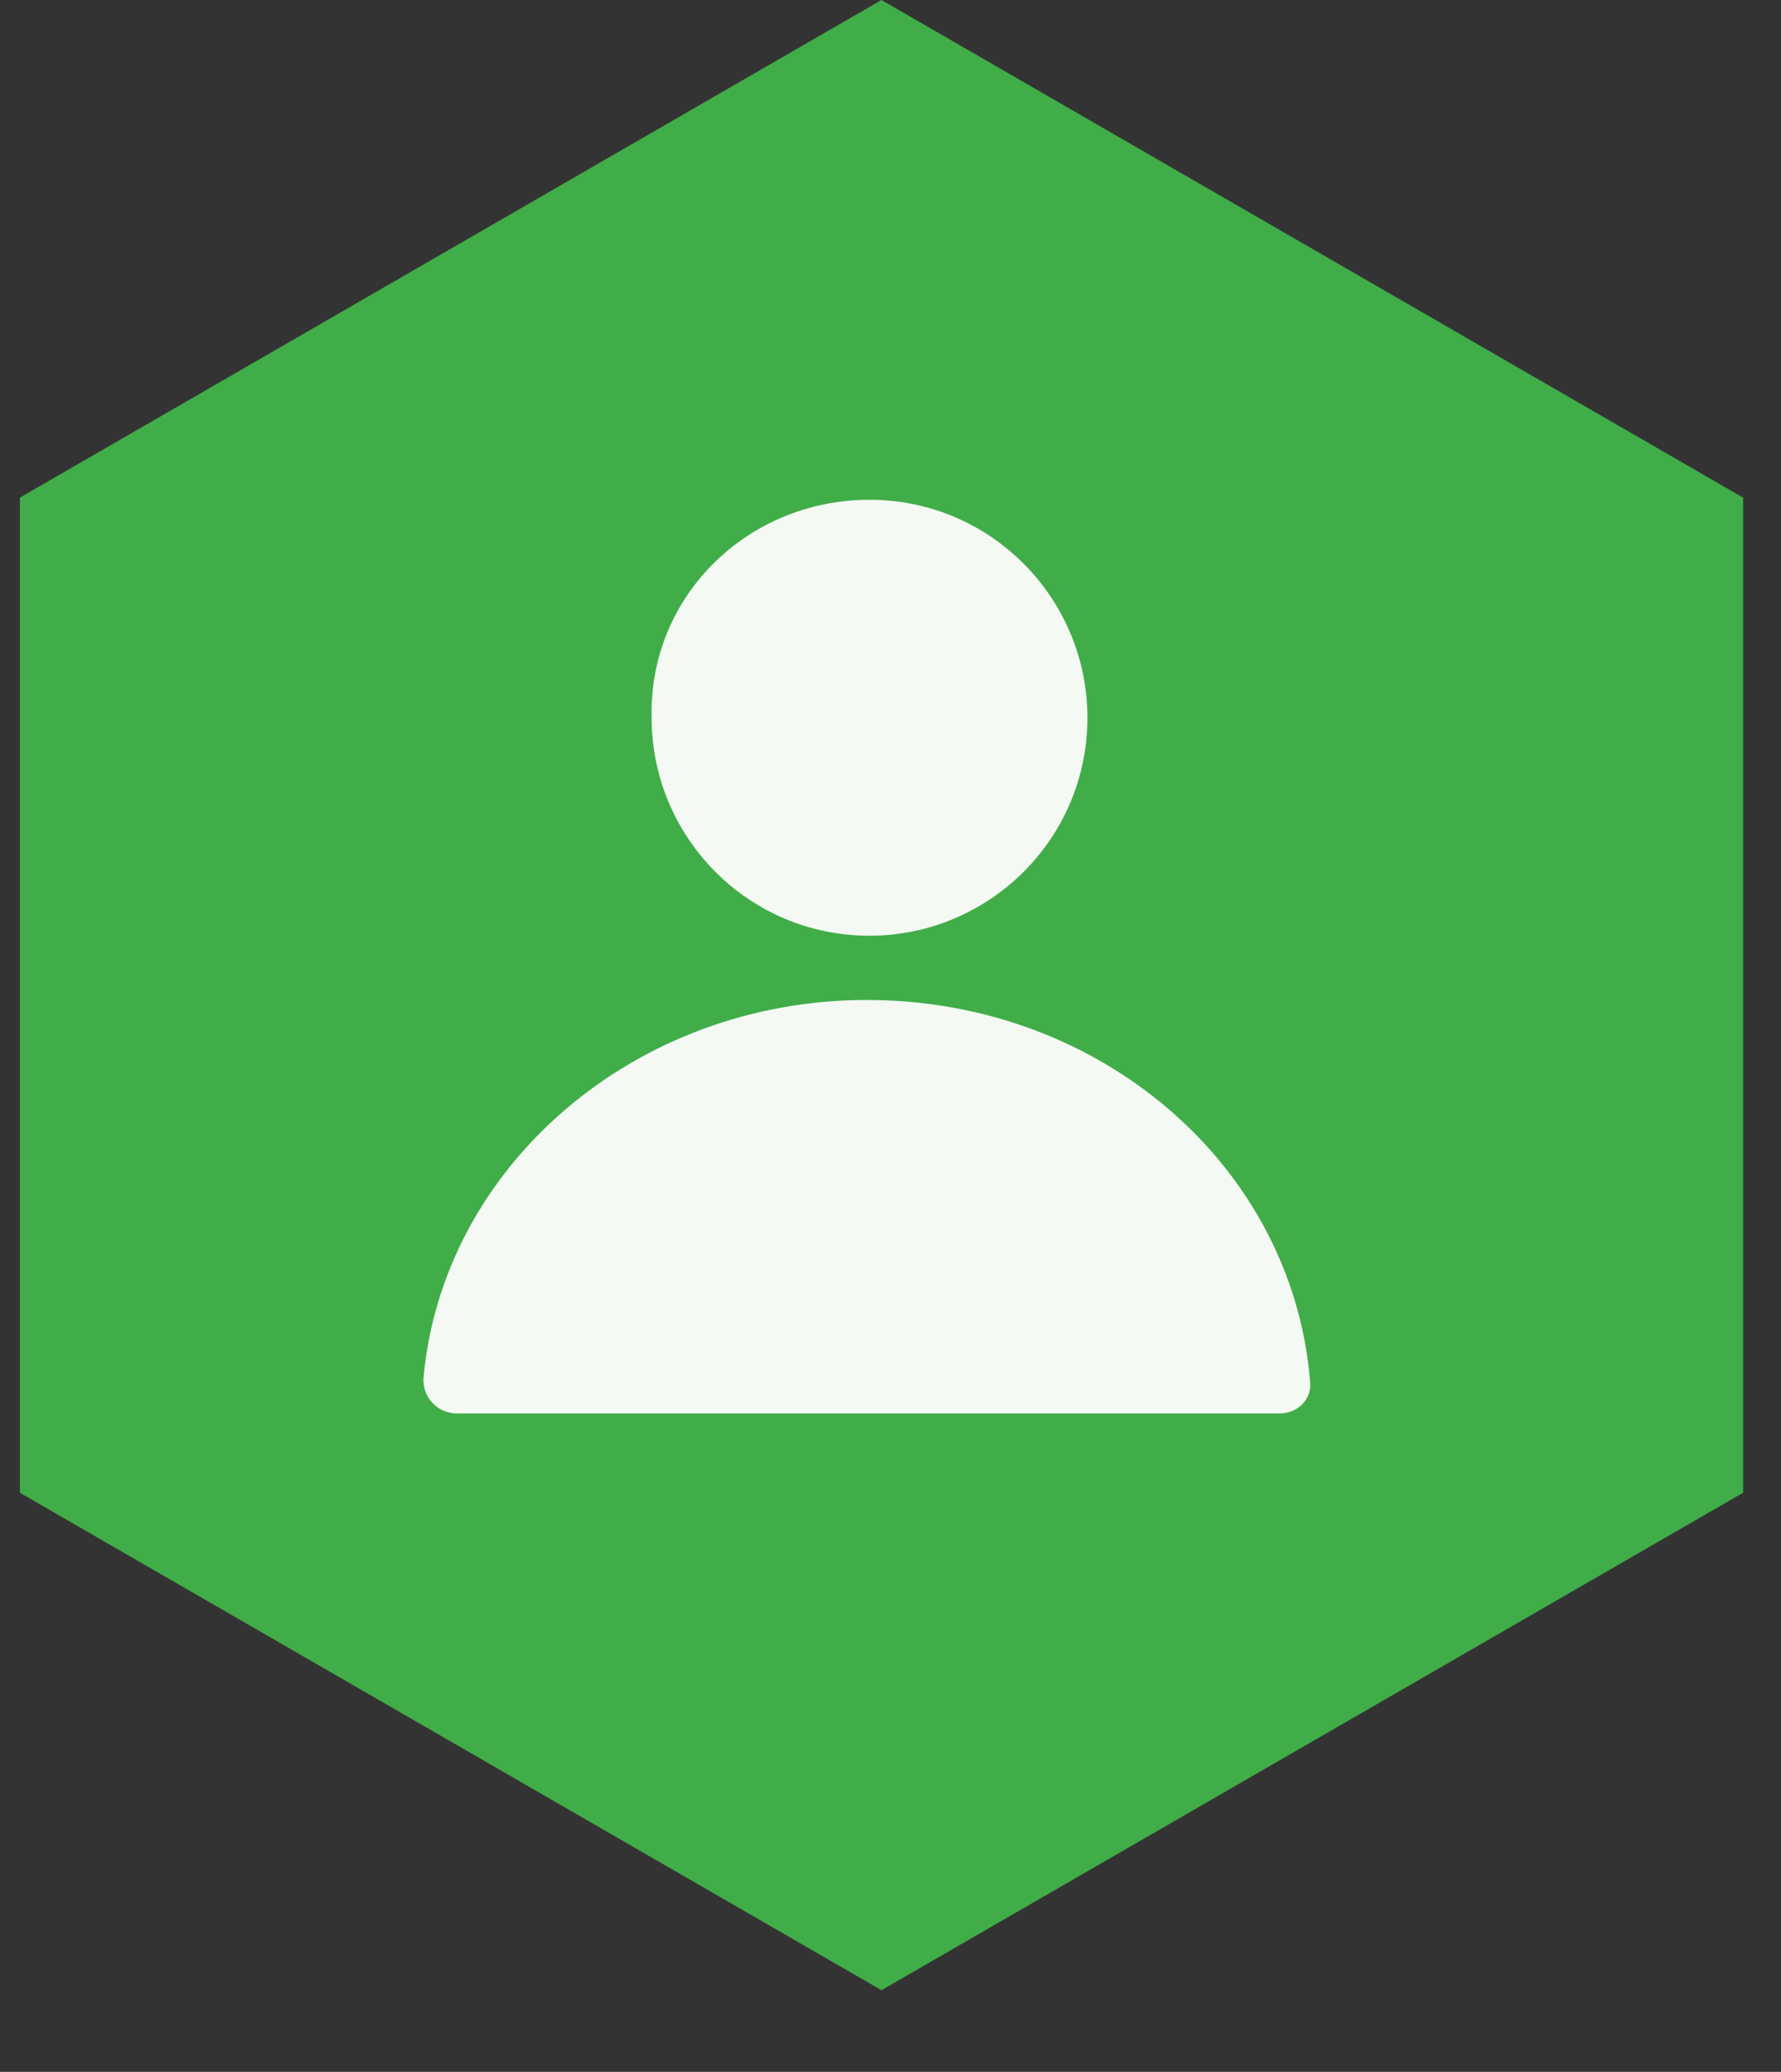
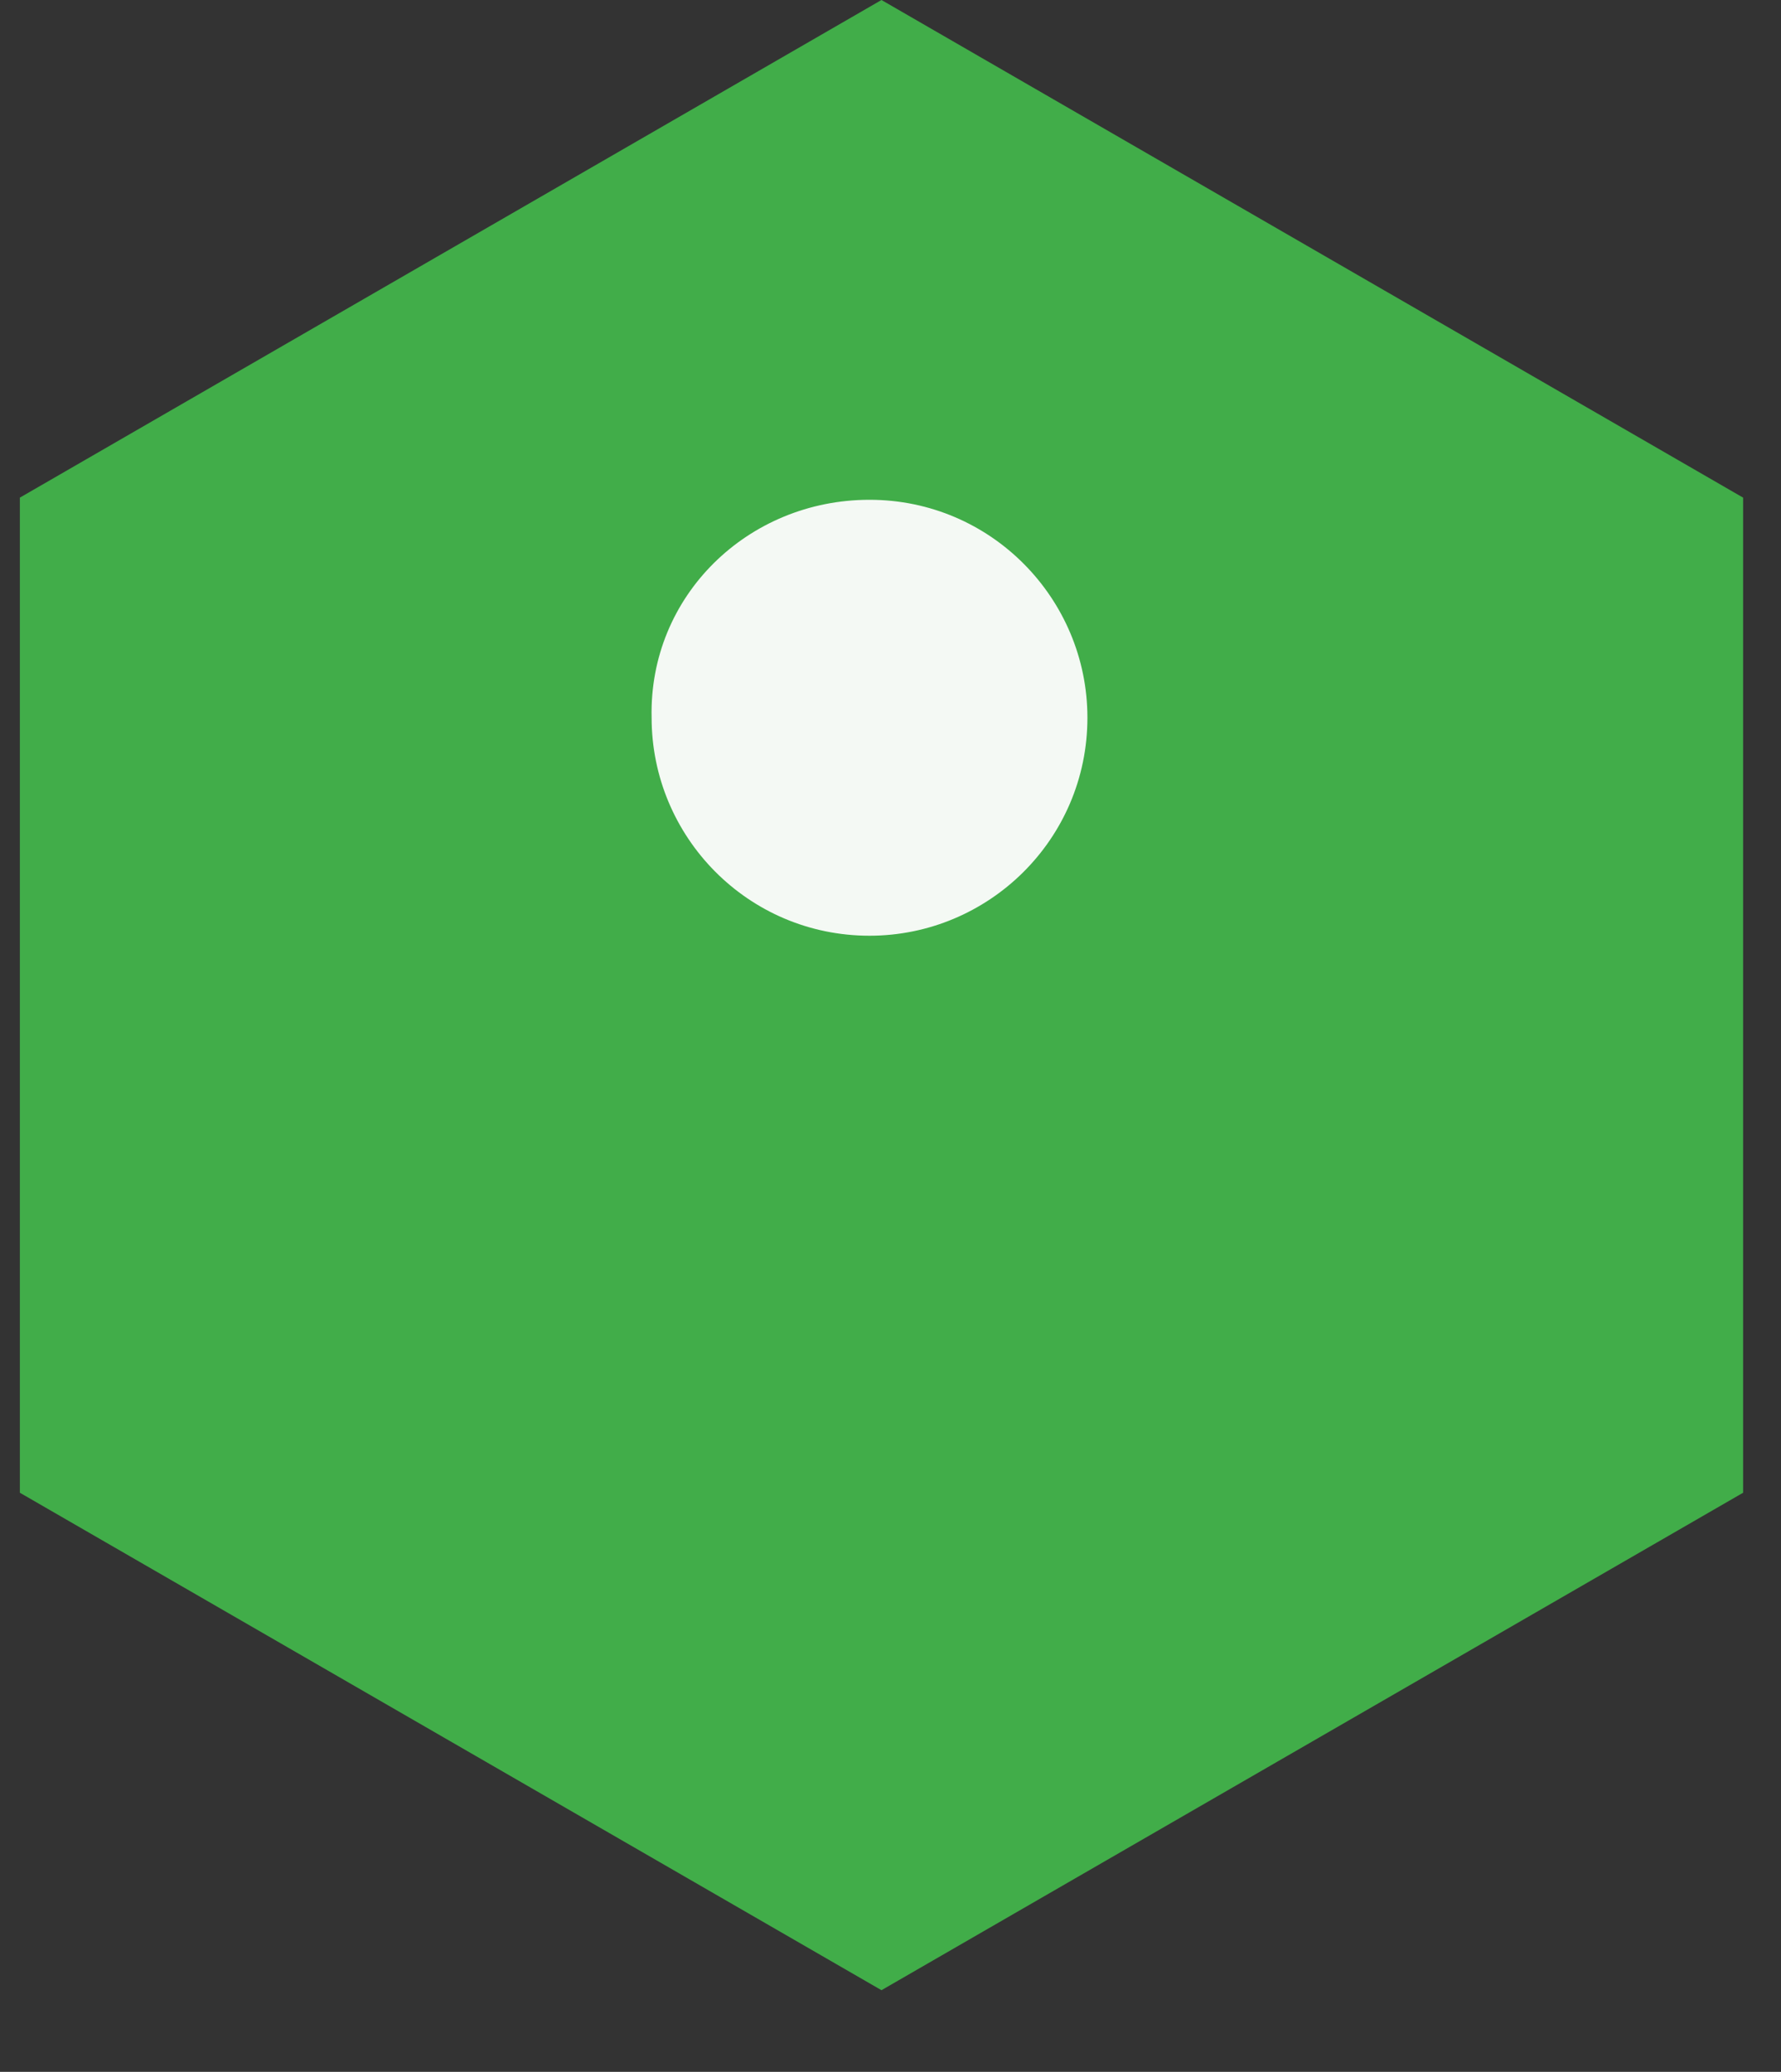
<svg xmlns="http://www.w3.org/2000/svg" version="1.1" id="Layer_1" x="0px" y="0px" viewBox="0 0 141 164" style="enable-background:new 0 0 141 164;" xml:space="preserve">
  <rect x="0" y="0" width="141" height="164" fill="#333333" stroke="none" />
  <style type="text/css">
	.st0{fill:#41AD49;}
	.st1{fill:#F4F9F4;}
	.st2{fill:none;}
</style>
  <polygon class="st0" points="69.786,157.536 1.572,118.159 1.572,39.391 69.786,0 138,39.391   138,118.159 " />
  <path class="st1" d="M68.837,39.561c9.639,0,17.253,7.844,17.253,17.249  c0,9.644-7.839,17.258-17.253,17.258c-9.634,0-17.249-7.834-17.249-17.258  C51.363,47.176,59.203,39.561,68.837,39.561" />
-   <path class="st1" d="M101.288,111.882H36.184c-1.45,0-2.665-1.125-2.665-2.695  c1.45-16.814,16.704-30.032,35.092-30.032c18.633,0,33.647,13.219,35.092,30.032  C103.953,110.757,102.738,111.882,101.288,111.882" />
-   <rect x="-237.675" y="-336.684" class="st2" width="595.276" height="841.89" />
</svg>